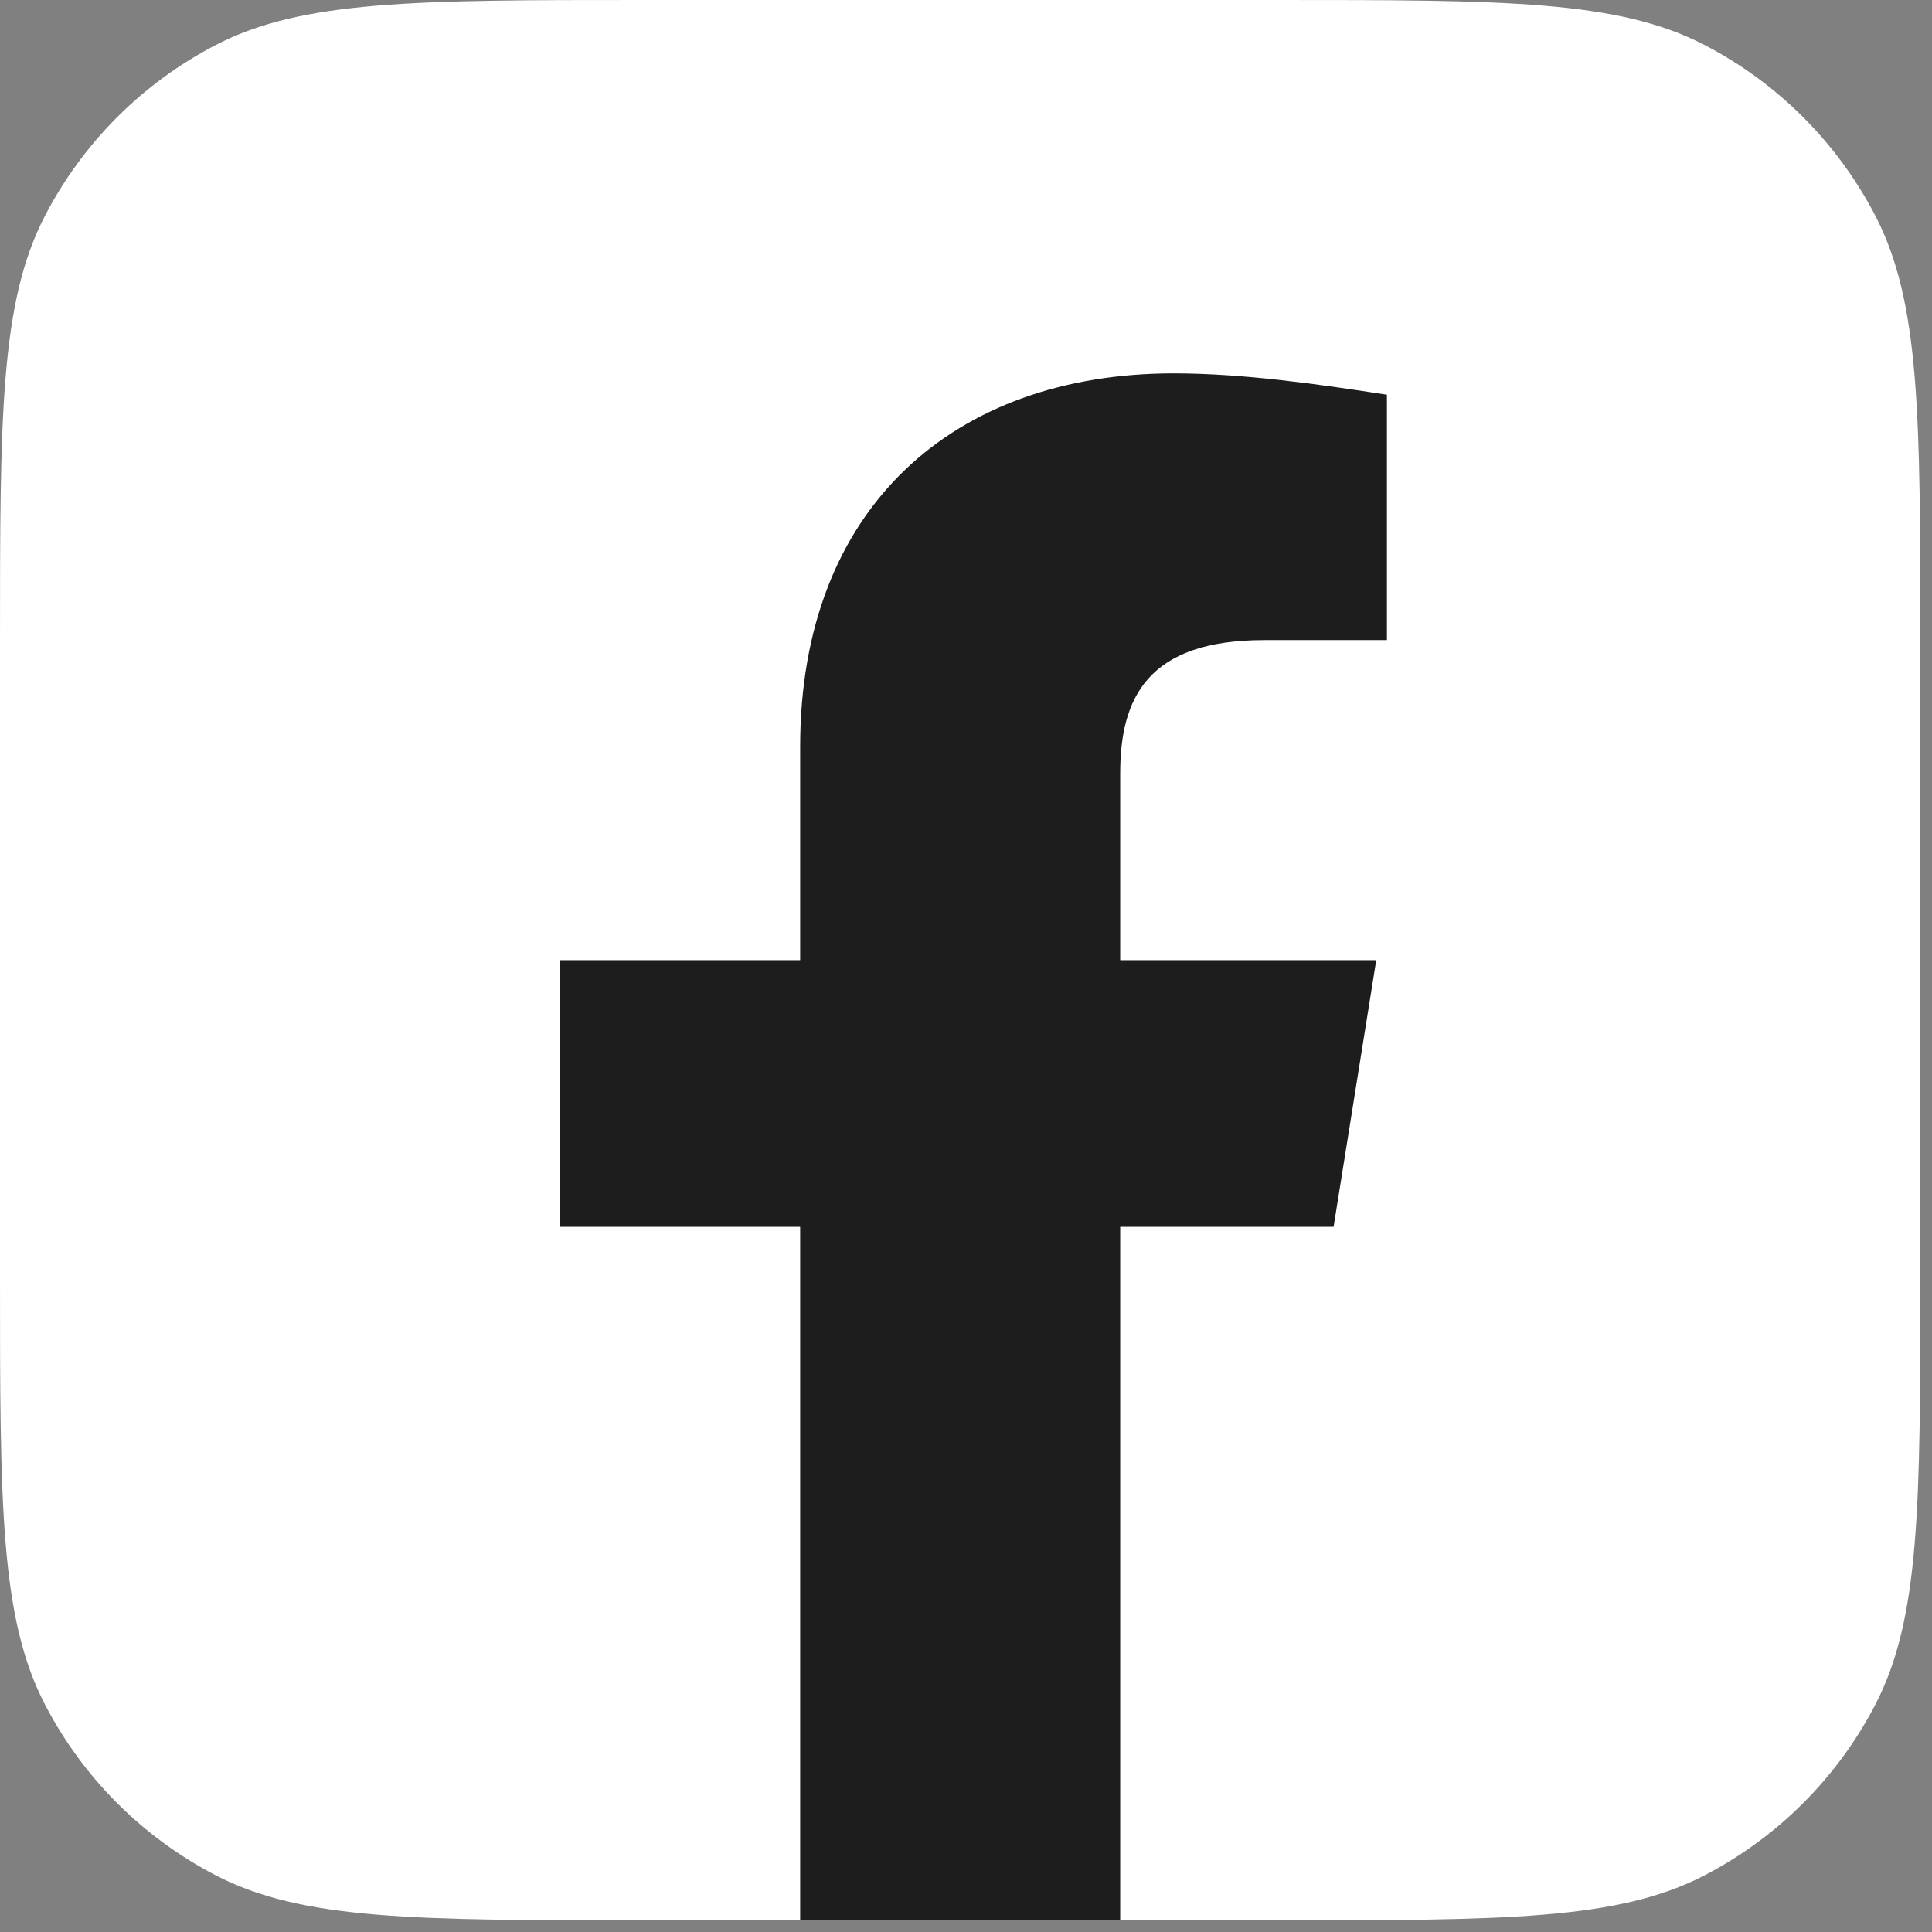
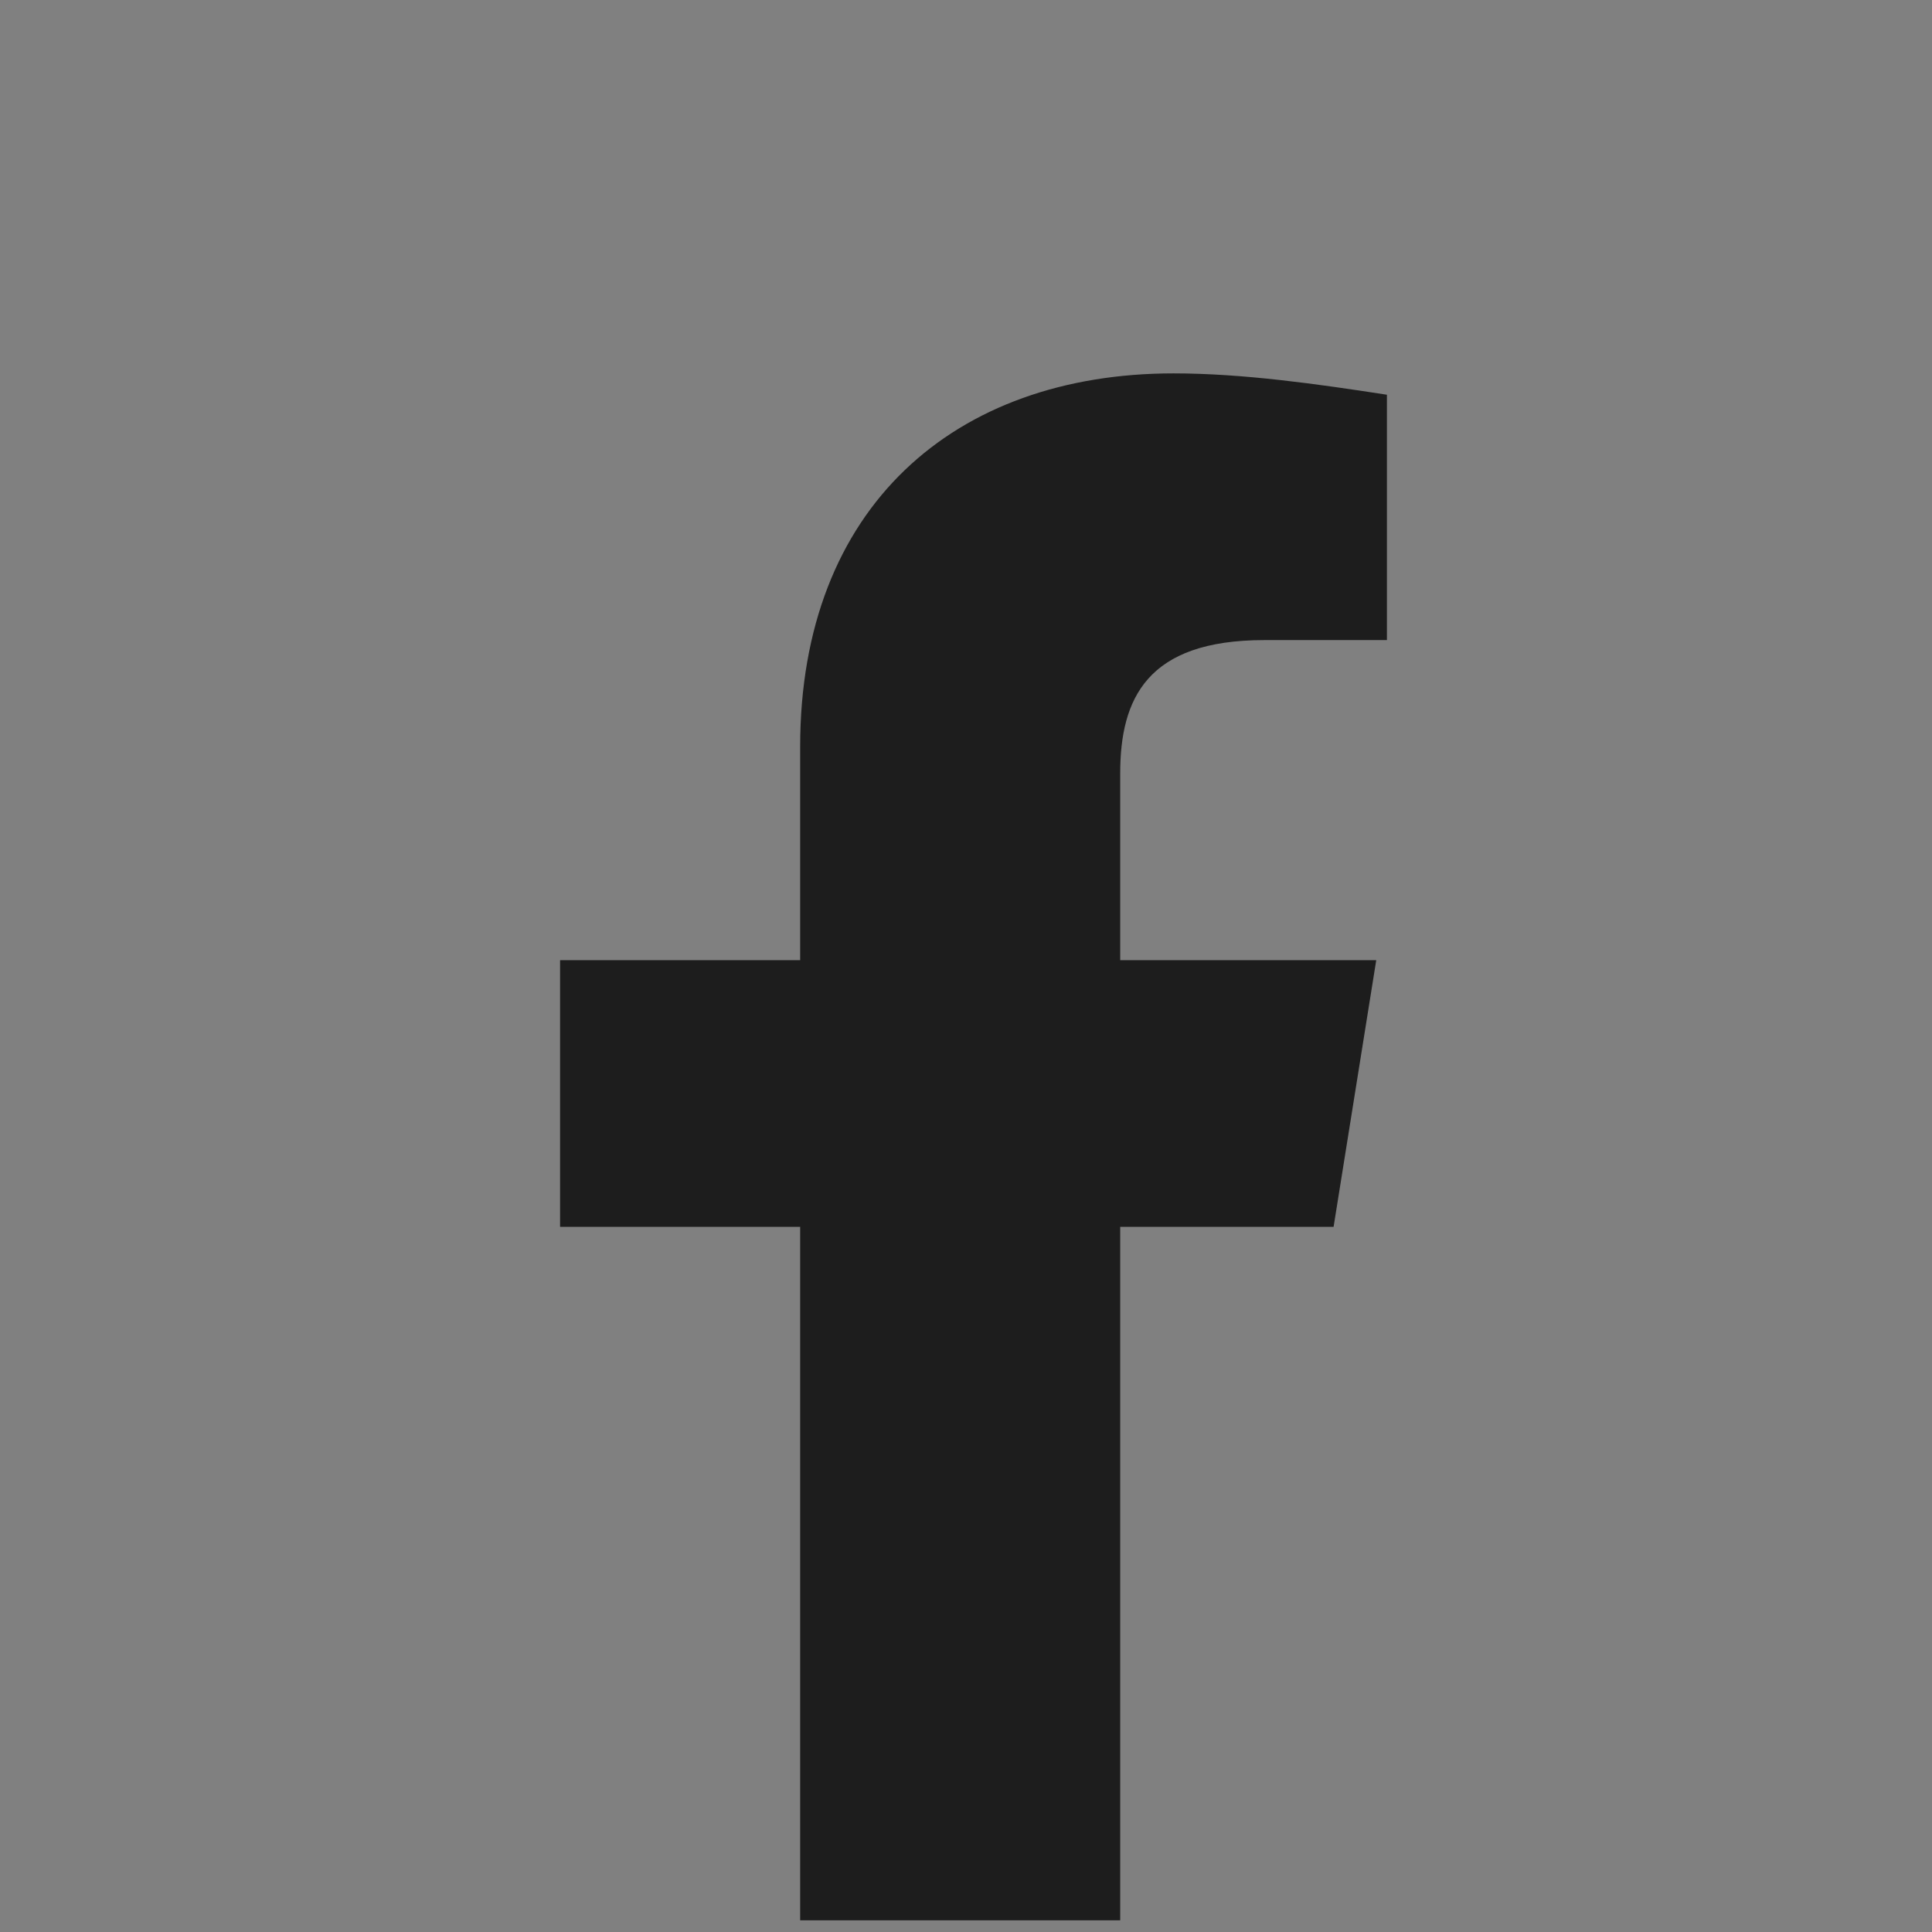
<svg xmlns="http://www.w3.org/2000/svg" width="38" height="38" viewBox="0 0 38 38" fill="none">
  <rect x="0" y="0" width="38" height="38" fill="#808080" stroke="none" />
  <g id="Facebook">
-     <path id="Container" d="M0 12.669C0 8.188 0 5.947 0.886 4.242C1.632 2.804 2.804 1.632 4.242 0.886C5.947 0 8.188 0 12.669 0H25.102C29.583 0 31.823 0 33.529 0.886C34.966 1.632 36.138 2.804 36.885 4.242C37.77 5.947 37.77 8.188 37.77 12.669V25.102C37.77 29.583 37.77 31.823 36.885 33.529C36.138 34.966 34.966 36.138 33.529 36.885C31.823 37.77 29.583 37.77 25.102 37.77H12.669C8.188 37.77 5.947 37.77 4.242 36.885C2.804 36.138 1.632 34.966 0.886 33.529C0 31.823 0 29.583 0 25.102V12.669Z" fill="white" />
    <path id="Vector" d="M26.23 24.131L27.069 18.885H22.033V15.213C22.033 13.744 22.557 12.59 24.866 12.59H27.279V7.764C25.915 7.554 24.446 7.344 23.082 7.344C18.78 7.344 15.738 9.967 15.738 14.688V18.885H11.016V24.131H15.738V37.77C17.836 37.77 19.934 37.77 22.033 37.77V24.131H26.23Z" fill="#1D1D1D" />
  </g>
</svg>